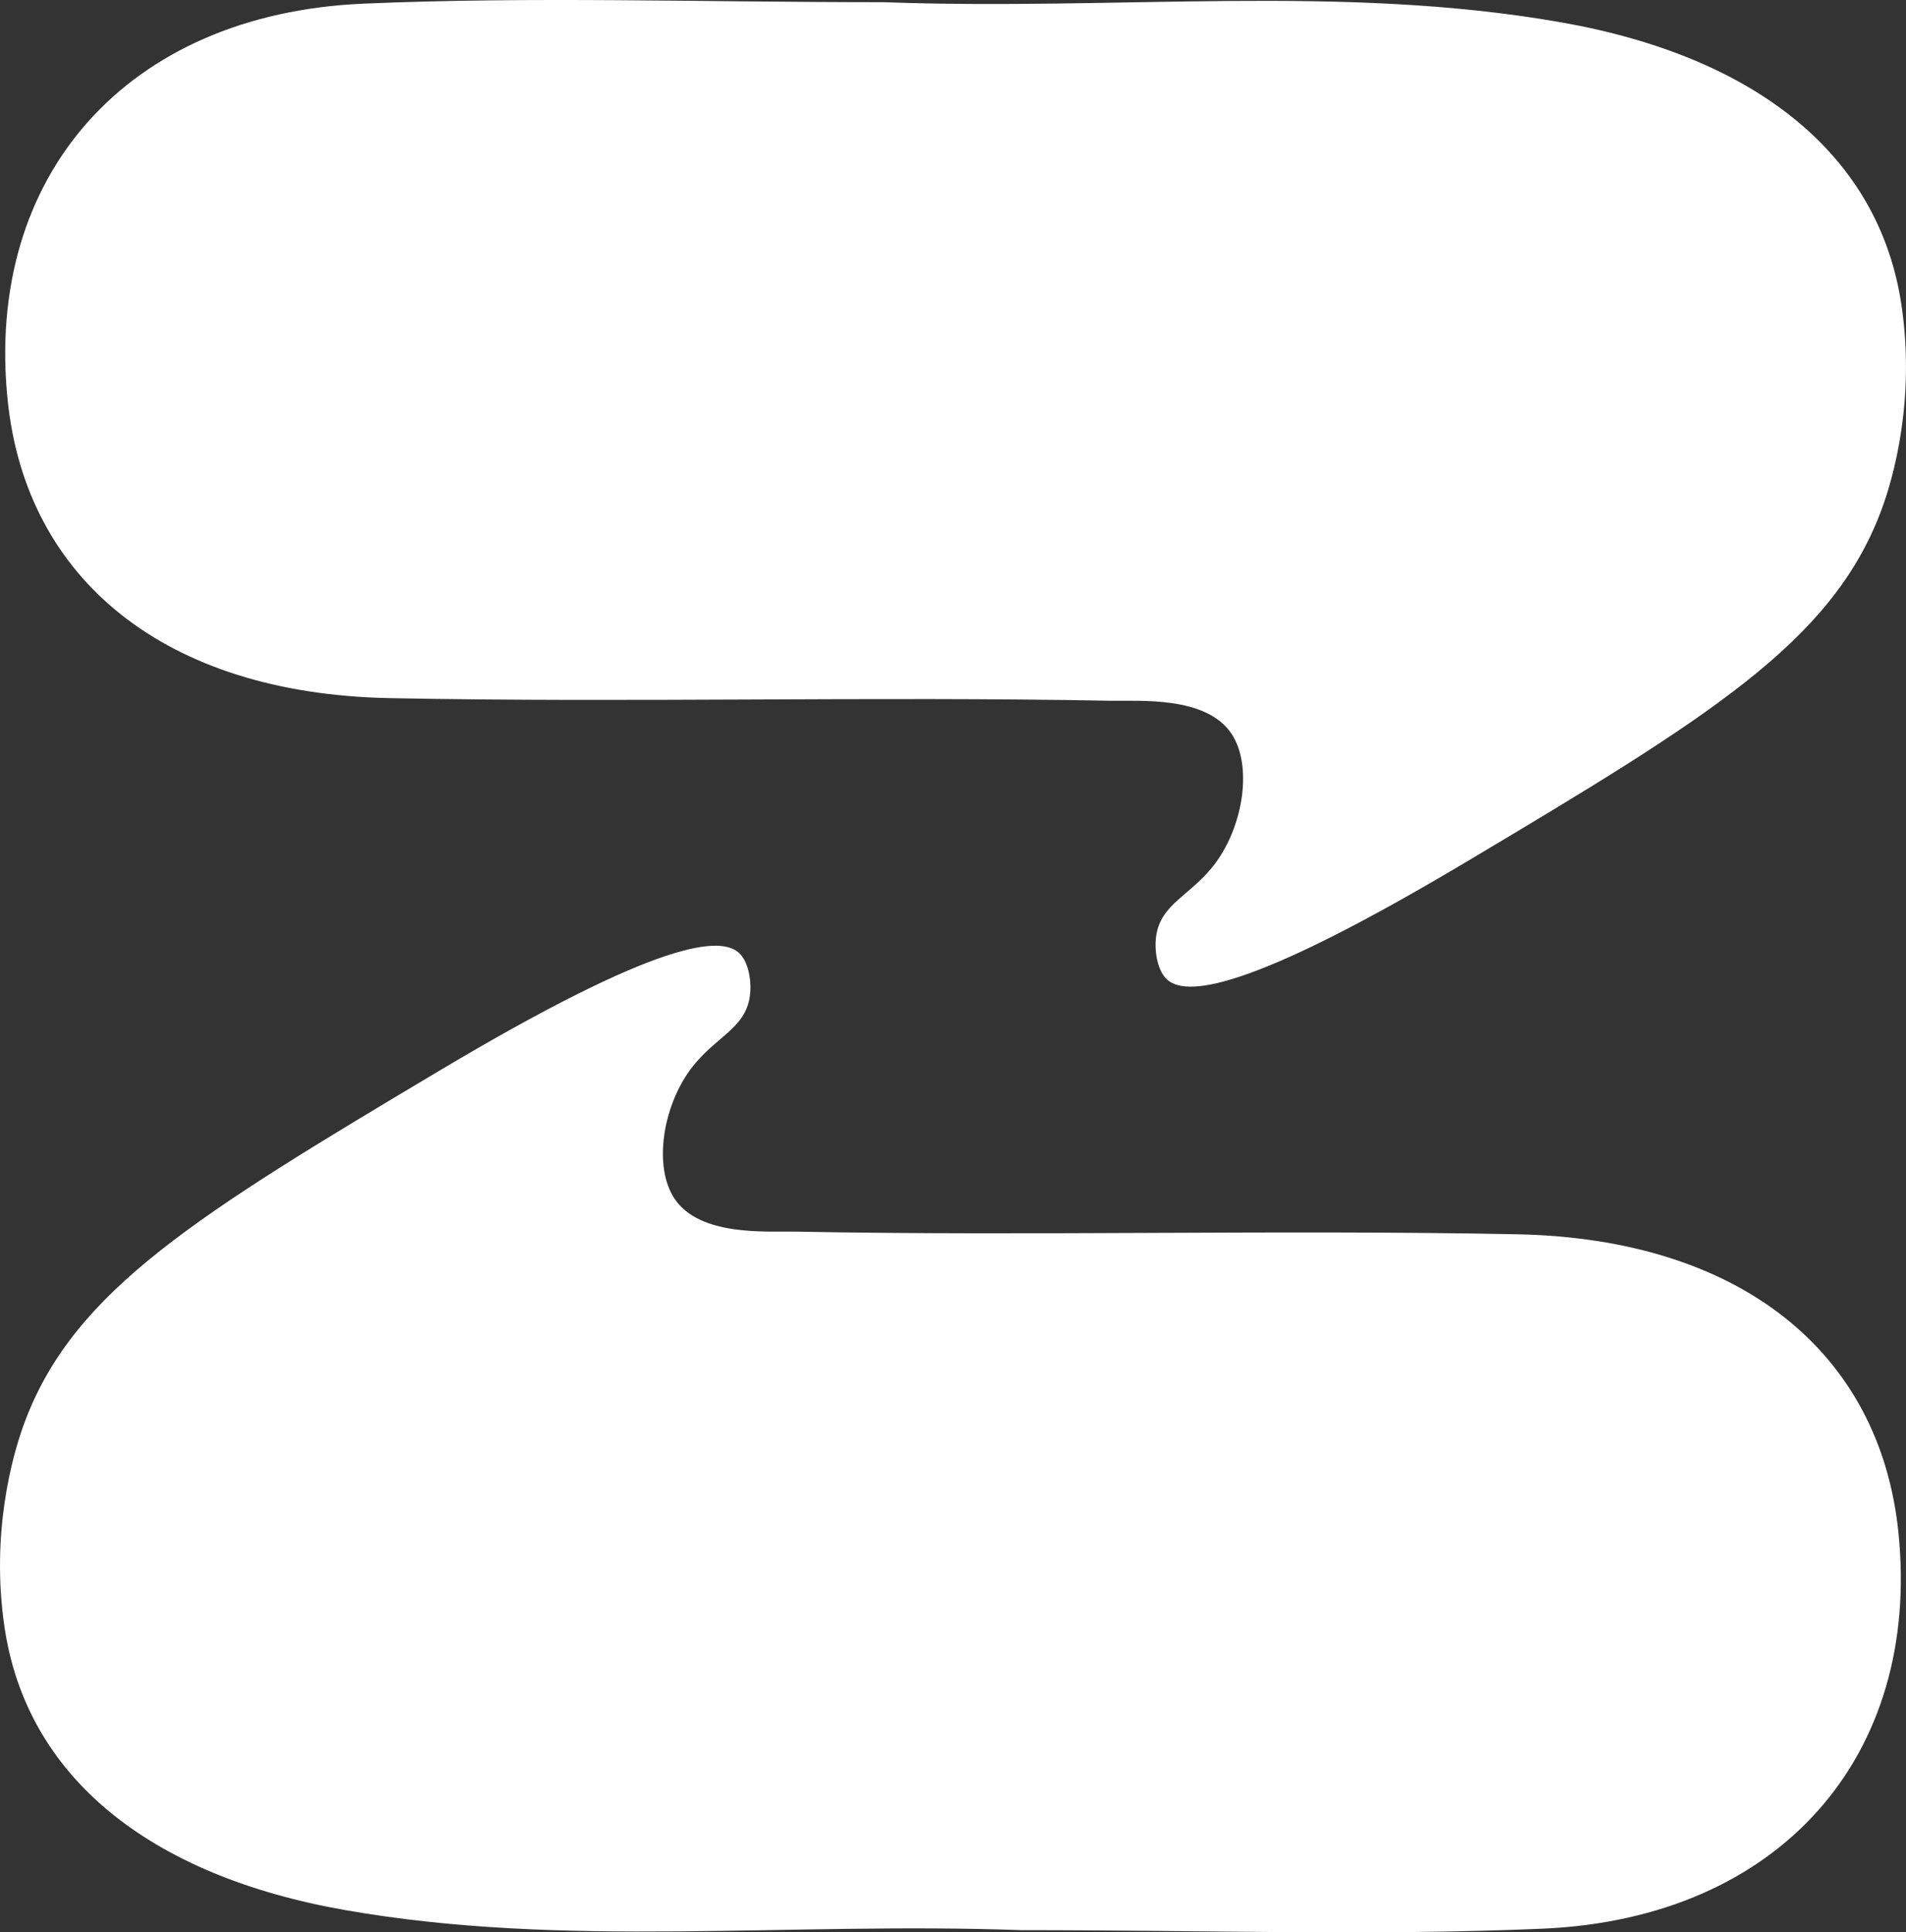
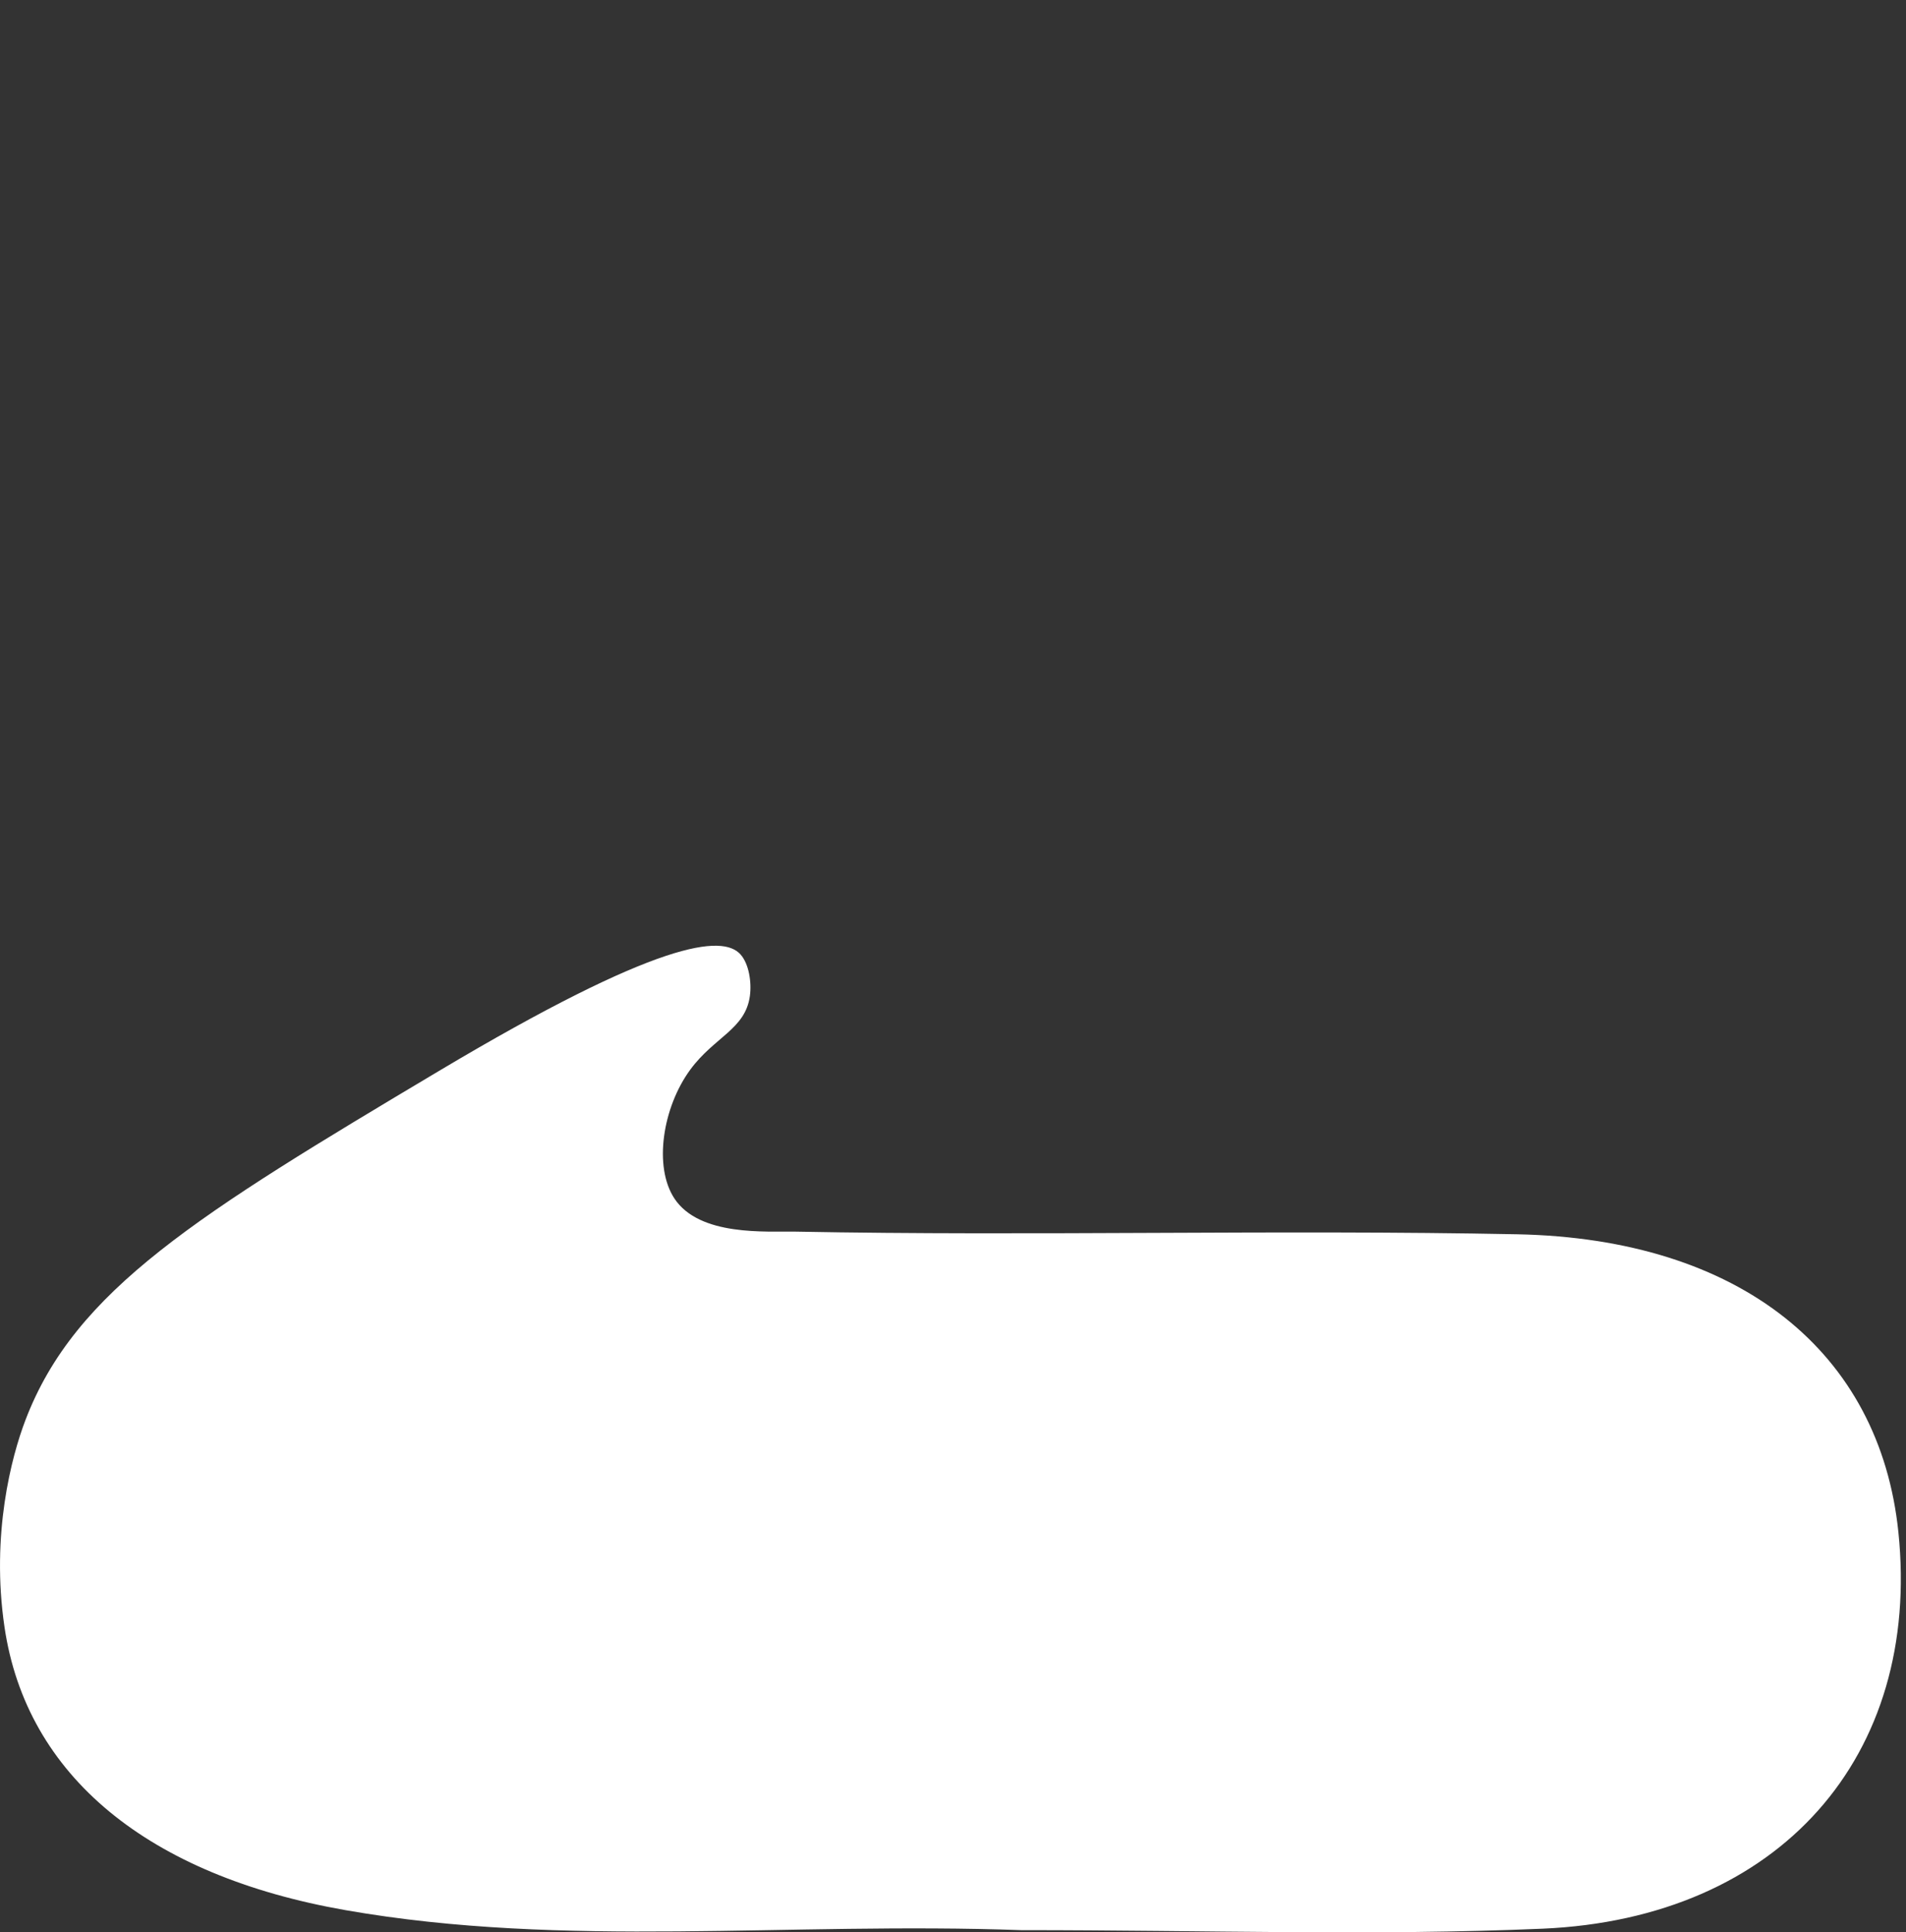
<svg xmlns="http://www.w3.org/2000/svg" id="a" data-name="Layer 1" viewBox="0 0 444.76 450.71">
  <rect x="0" y="0" width="444.76" height="450.71" fill="#333333" stroke="none" />
  <defs>
    <style>
      .b {
        fill: #fff;
      }
    </style>
  </defs>
-   <path class="b" d="M206.15,.51c54.9,2.01,106.66-4.32,158.02,4.68,46,8.06,74.41,31.27,79.54,66.02,3.2,21.66-1.66,39.85-4.89,48.29-11.59,30.37-40.05,47.8-96.48,81.42-51.39,30.62-66.18,31.83-70.36,27.2-1.98-2.2-2.64-6.49-2.2-9.72,1.06-7.76,8.32-9.56,13.9-17.16,6.49-8.84,8.59-22.65,3.72-30.05-5.87-8.92-21.59-7.62-28.17-7.74-56.14-1.07-112.33,.5-168.47-.62C38.72,161.79,6.13,135.34,1.79,93.37-3.61,41.18,29.43,3.23,84.85,.85c39.24-1.69,78.61-.34,121.29-.34Z" />
  <path class="b" d="M238.61,450.21c-54.9-2.01-106.66,4.32-158.02-4.68-46-8.06-74.41-31.27-79.54-66.02-3.2-21.66,1.66-39.85,4.89-48.29,11.59-30.37,40.05-47.8,96.48-81.42,51.39-30.62,66.18-31.83,70.36-27.2,1.98,2.2,2.64,6.49,2.2,9.72-1.06,7.76-8.32,9.56-13.9,17.16-6.49,8.84-8.59,22.65-3.72,30.05,5.87,8.92,21.59,7.62,28.17,7.74,56.14,1.07,112.33-.5,168.47,.62,52.06,1.04,84.64,27.49,88.98,69.45,5.4,52.19-27.64,90.14-83.07,92.52-39.24,1.69-78.61,.34-121.29,.34Z" />
</svg>